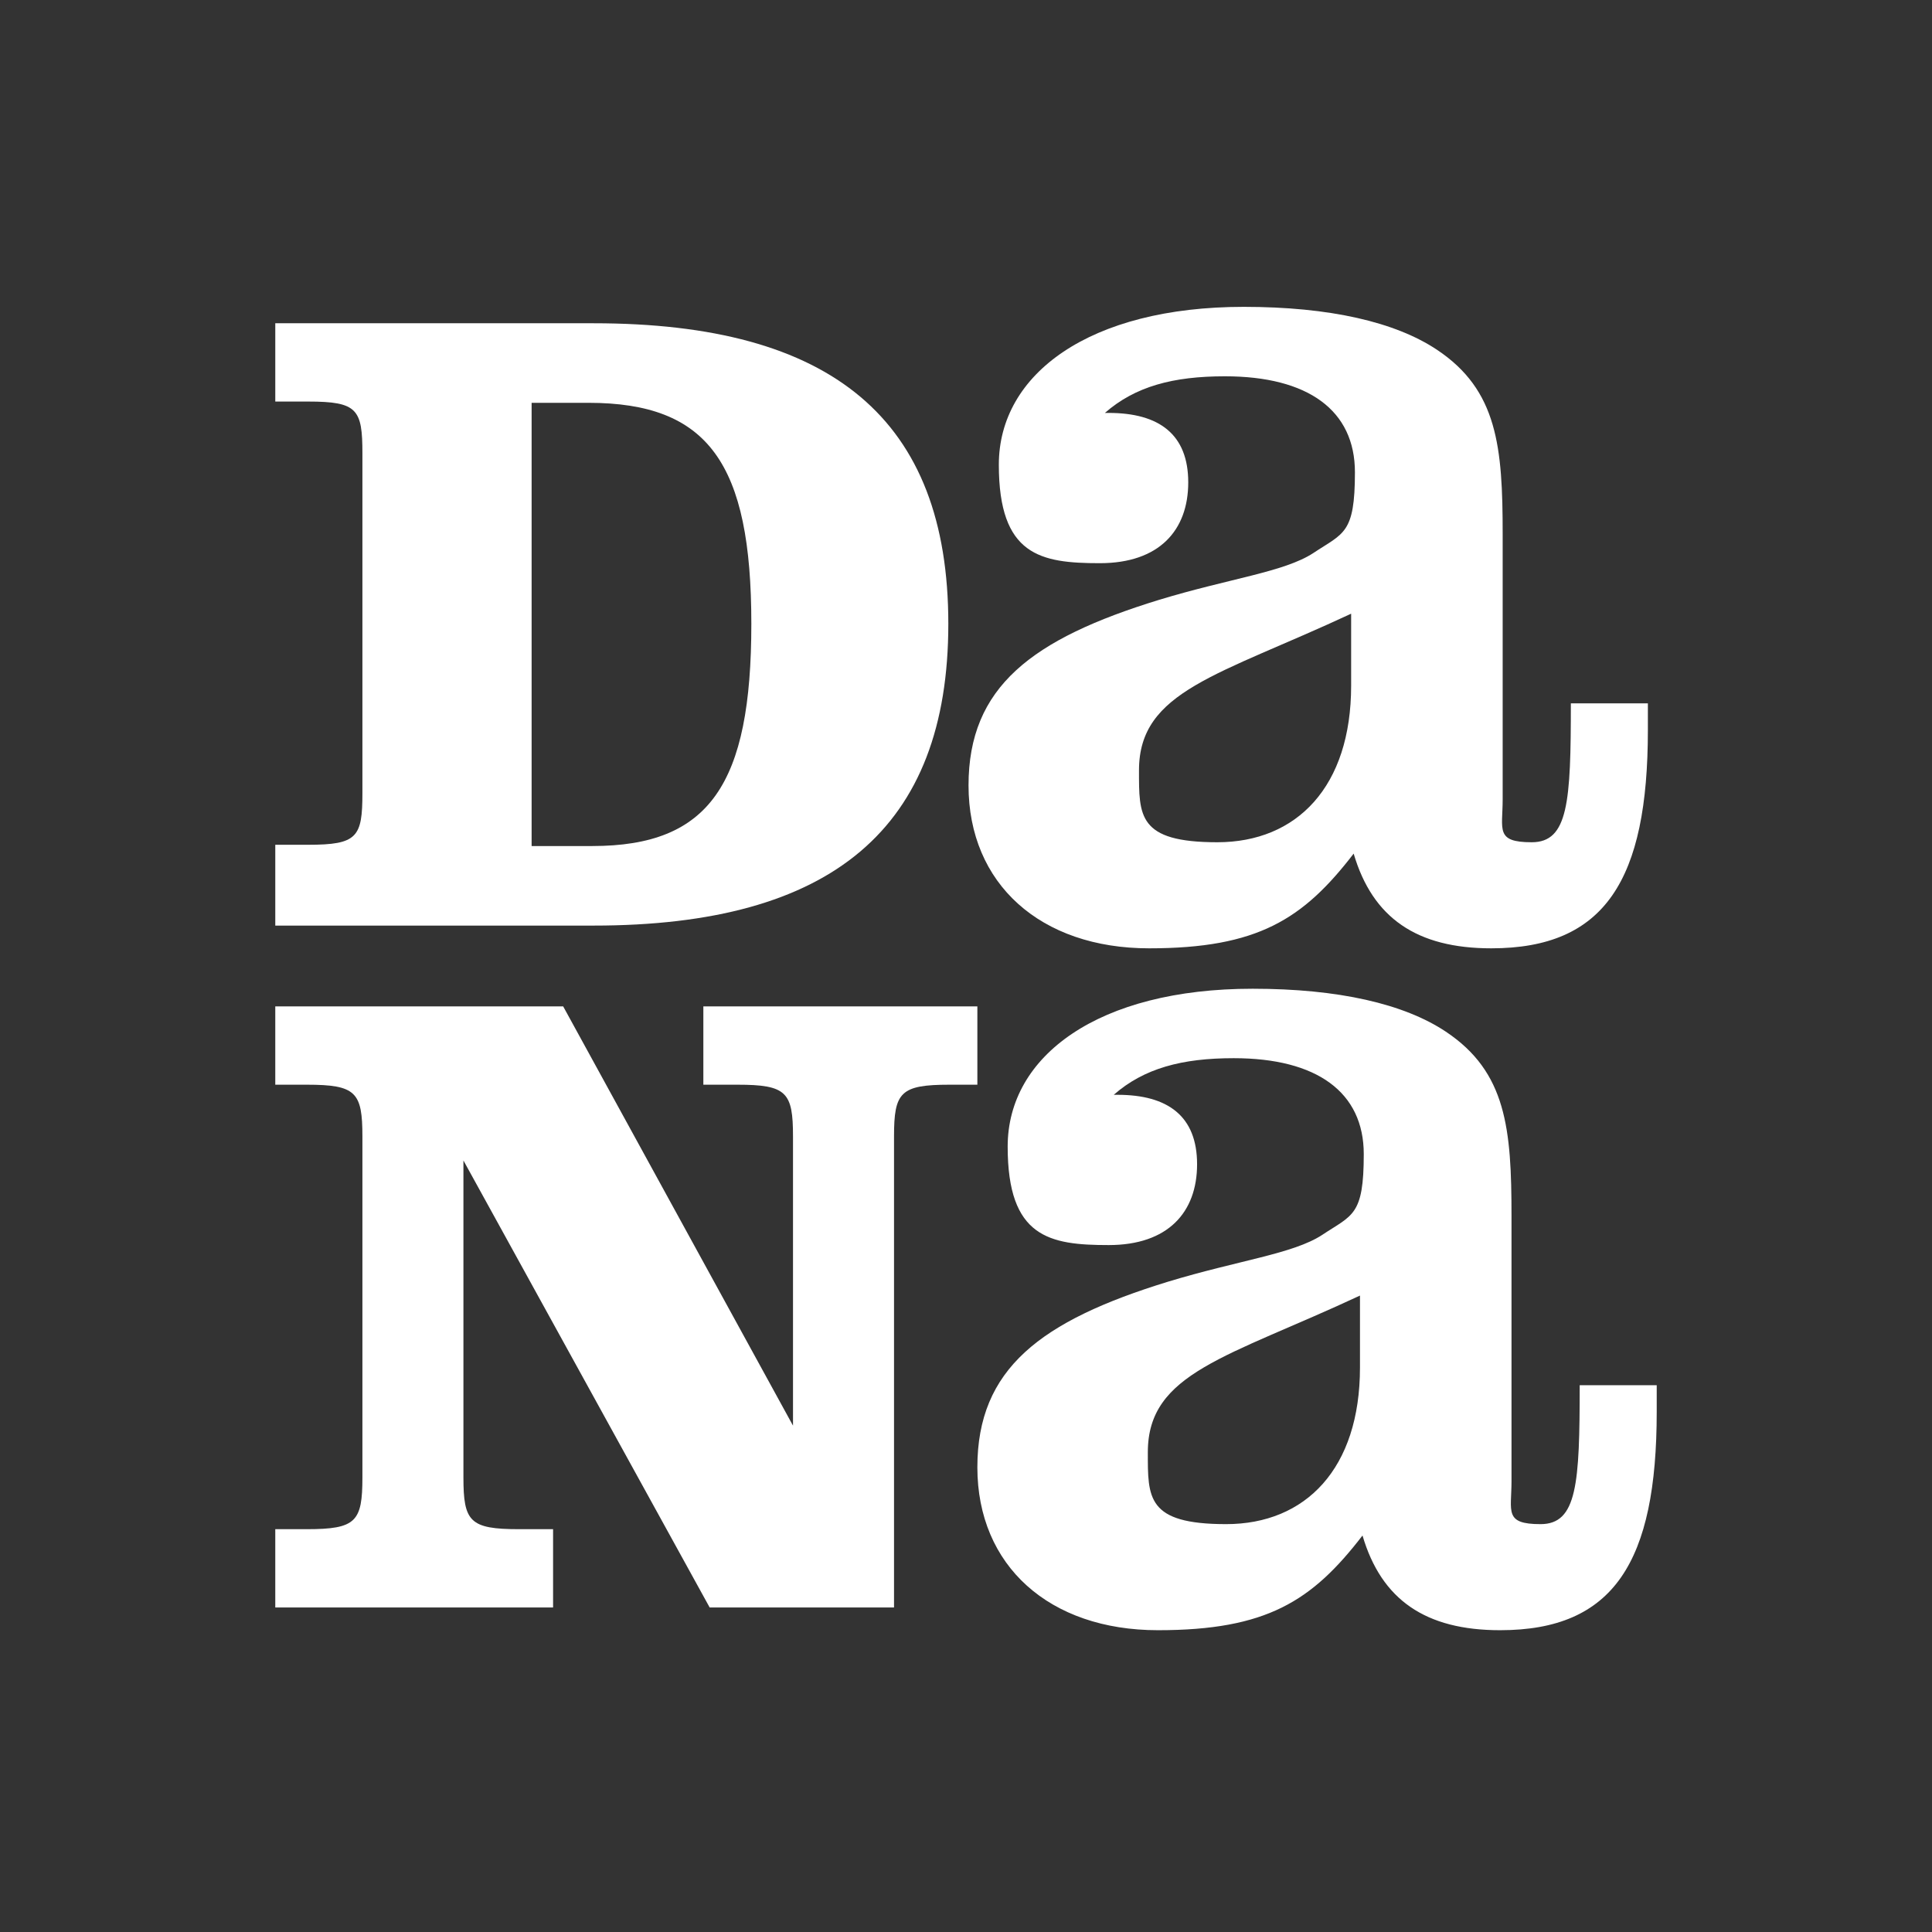
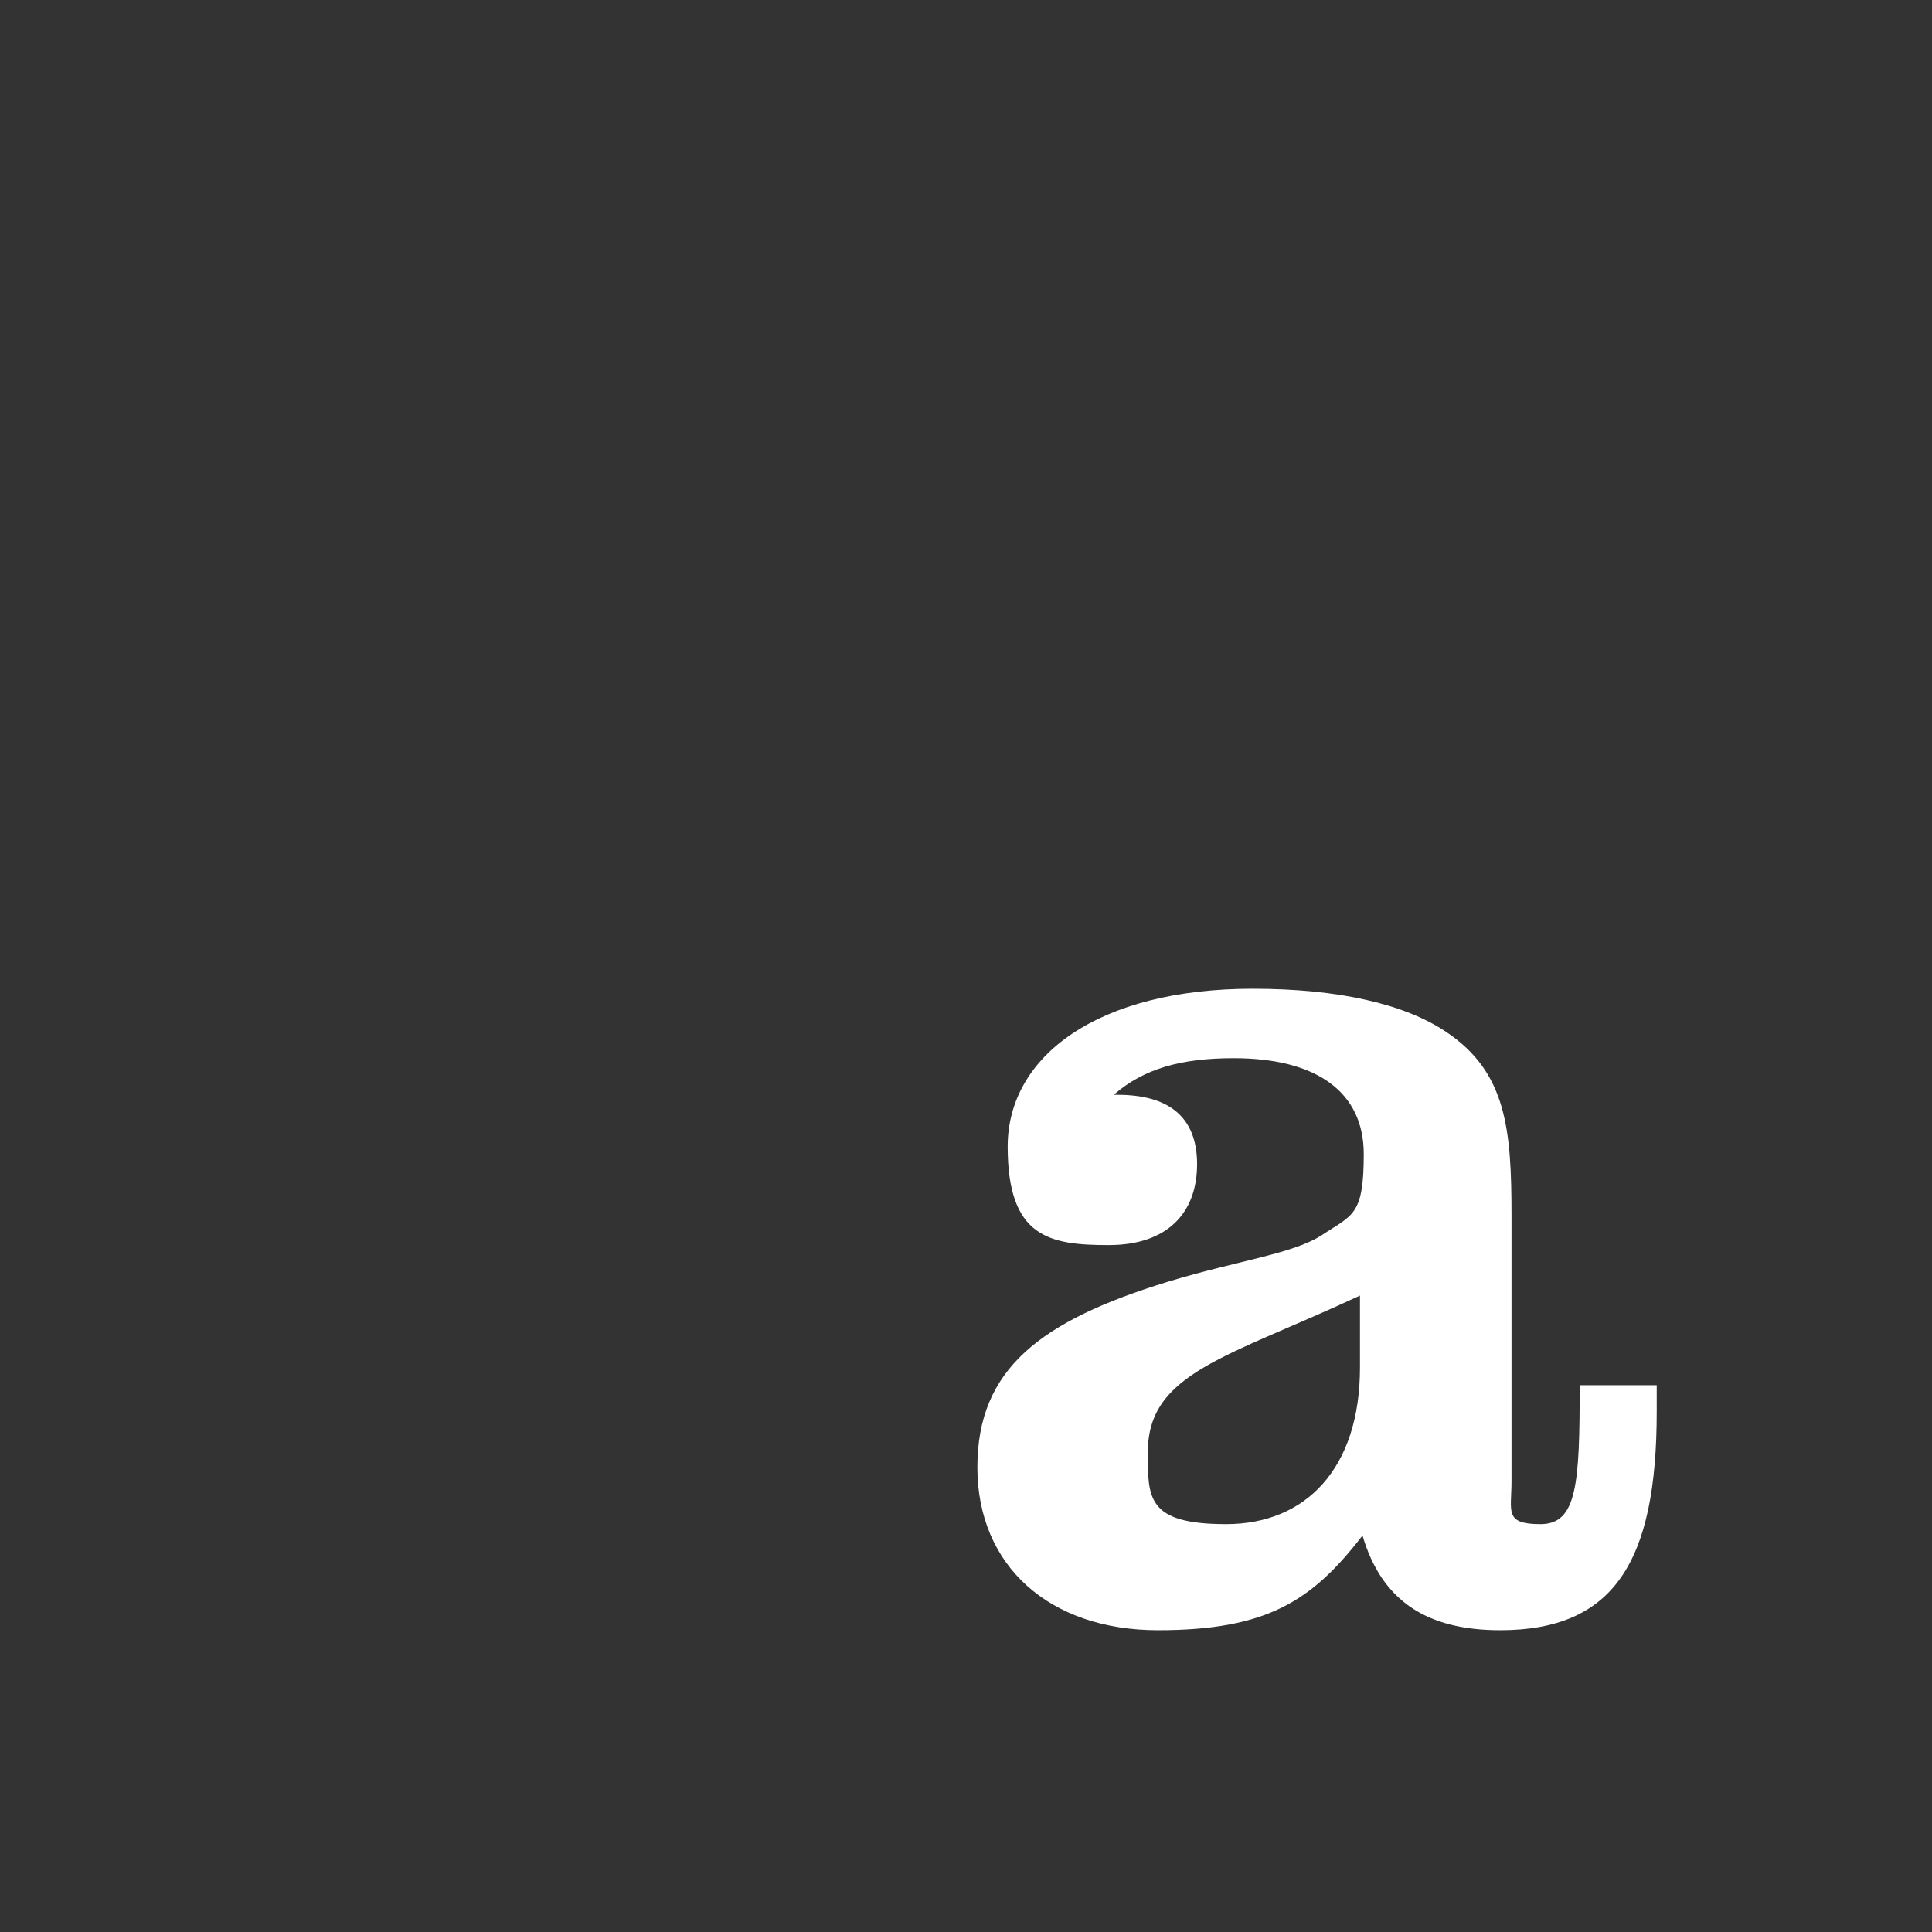
<svg xmlns="http://www.w3.org/2000/svg" id="Layer_1" version="1.1" viewBox="0 0 153 153">
  <rect x="0" y="0" width="153" height="153" fill="#333333" stroke="none" />
  <defs>
    <style>
      .st0 {
        fill: #fff;
      }
    </style>
  </defs>
  <path class="st0" d="M107.7,102.6v5.7c0,8-4.3,12.4-10.6,12.4s-6.2-2.1-6.2-5.7c0-6.3,6.3-7.5,16.8-12.4M107.9,121.6c1.5,5.1,5,7.5,10.9,7.5,9,0,12.4-5.4,12.4-17.3v-2.1h-6.1c0,7.8-.2,11-3.1,11s-2.3-1-2.3-3.4v-21c0-6.9-.4-11.4-5.2-14.6-3.3-2.2-8.5-3.4-15.3-3.4-12.2,0-19.4,5.3-19.4,12.5s3.3,7.8,8,7.8,7-2.6,7-6.4-2.3-5.5-6.3-5.5h-.3c2.4-2.1,5.4-2.9,9.5-2.9,6.6,0,10.3,2.7,10.3,7.6s-.9,4.8-3.3,6.4c-2.3,1.5-6.6,2-12.2,3.7-10.1,3.1-15.1,6.9-15.1,14.7s5.7,12.9,14.3,12.9,12.2-2.3,16.2-7.5" />
-   <path class="st0" d="M28.7,90.1v26.9c0,3.5-.5,4.1-4.4,4.1h-2.5v6.2h22v-6.2h-2.7c-3.9,0-4.4-.6-4.4-4.1v-25.1l19.5,35.4h14.6v-37.3c0-3.5.5-4.1,4.4-4.1h2.2v-6.2h-21.7v6.2h2.7c3.9,0,4.4.6,4.4,4.1v22.9l-18.2-33.2h-22.8v6.2h2.5c3.9,0,4.4.6,4.4,4.1" />
-   <path class="st0" d="M107,48.6v5.7c0,8-4.3,12.4-10.6,12.4s-6.2-2.1-6.2-5.7c0-6.3,6.3-7.5,16.8-12.4M107.2,67.6c1.5,5.1,5,7.5,10.9,7.5,9,0,12.4-5.4,12.4-17.3v-2.1h-6.1c0,7.8-.2,11-3.1,11s-2.3-1-2.3-3.4v-21c0-6.9-.4-11.4-5.2-14.6-3.3-2.2-8.5-3.4-15.3-3.4-12.2,0-19.4,5.3-19.4,12.5s3.3,7.8,8,7.8,7-2.6,7-6.4-2.3-5.5-6.3-5.5h-.3c2.4-2.1,5.4-2.9,9.5-2.9,6.6,0,10.3,2.7,10.3,7.6s-.9,4.8-3.3,6.4c-2.3,1.5-6.6,2-12.2,3.7-10.1,3.1-15.1,6.9-15.1,14.7s5.7,12.9,14.3,12.9,12.2-2.3,16.2-7.5" />
-   <path class="st0" d="M42.1,67.1V31.9h4.5c9.5,0,12.9,4.8,12.9,17.5s-3.3,17.6-12.6,17.6h-4.9,0ZM21.8,73.3h25.2c18.9,0,28.1-7.7,28.1-23.9s-9.2-23.8-28.1-23.8h-25.2v6.2h2.6c3.9,0,4.3.6,4.3,4.1v26.9c0,3.5-.4,4.1-4.3,4.1h-2.6v6.2h0s0,.2,0,.2Z" />
</svg>